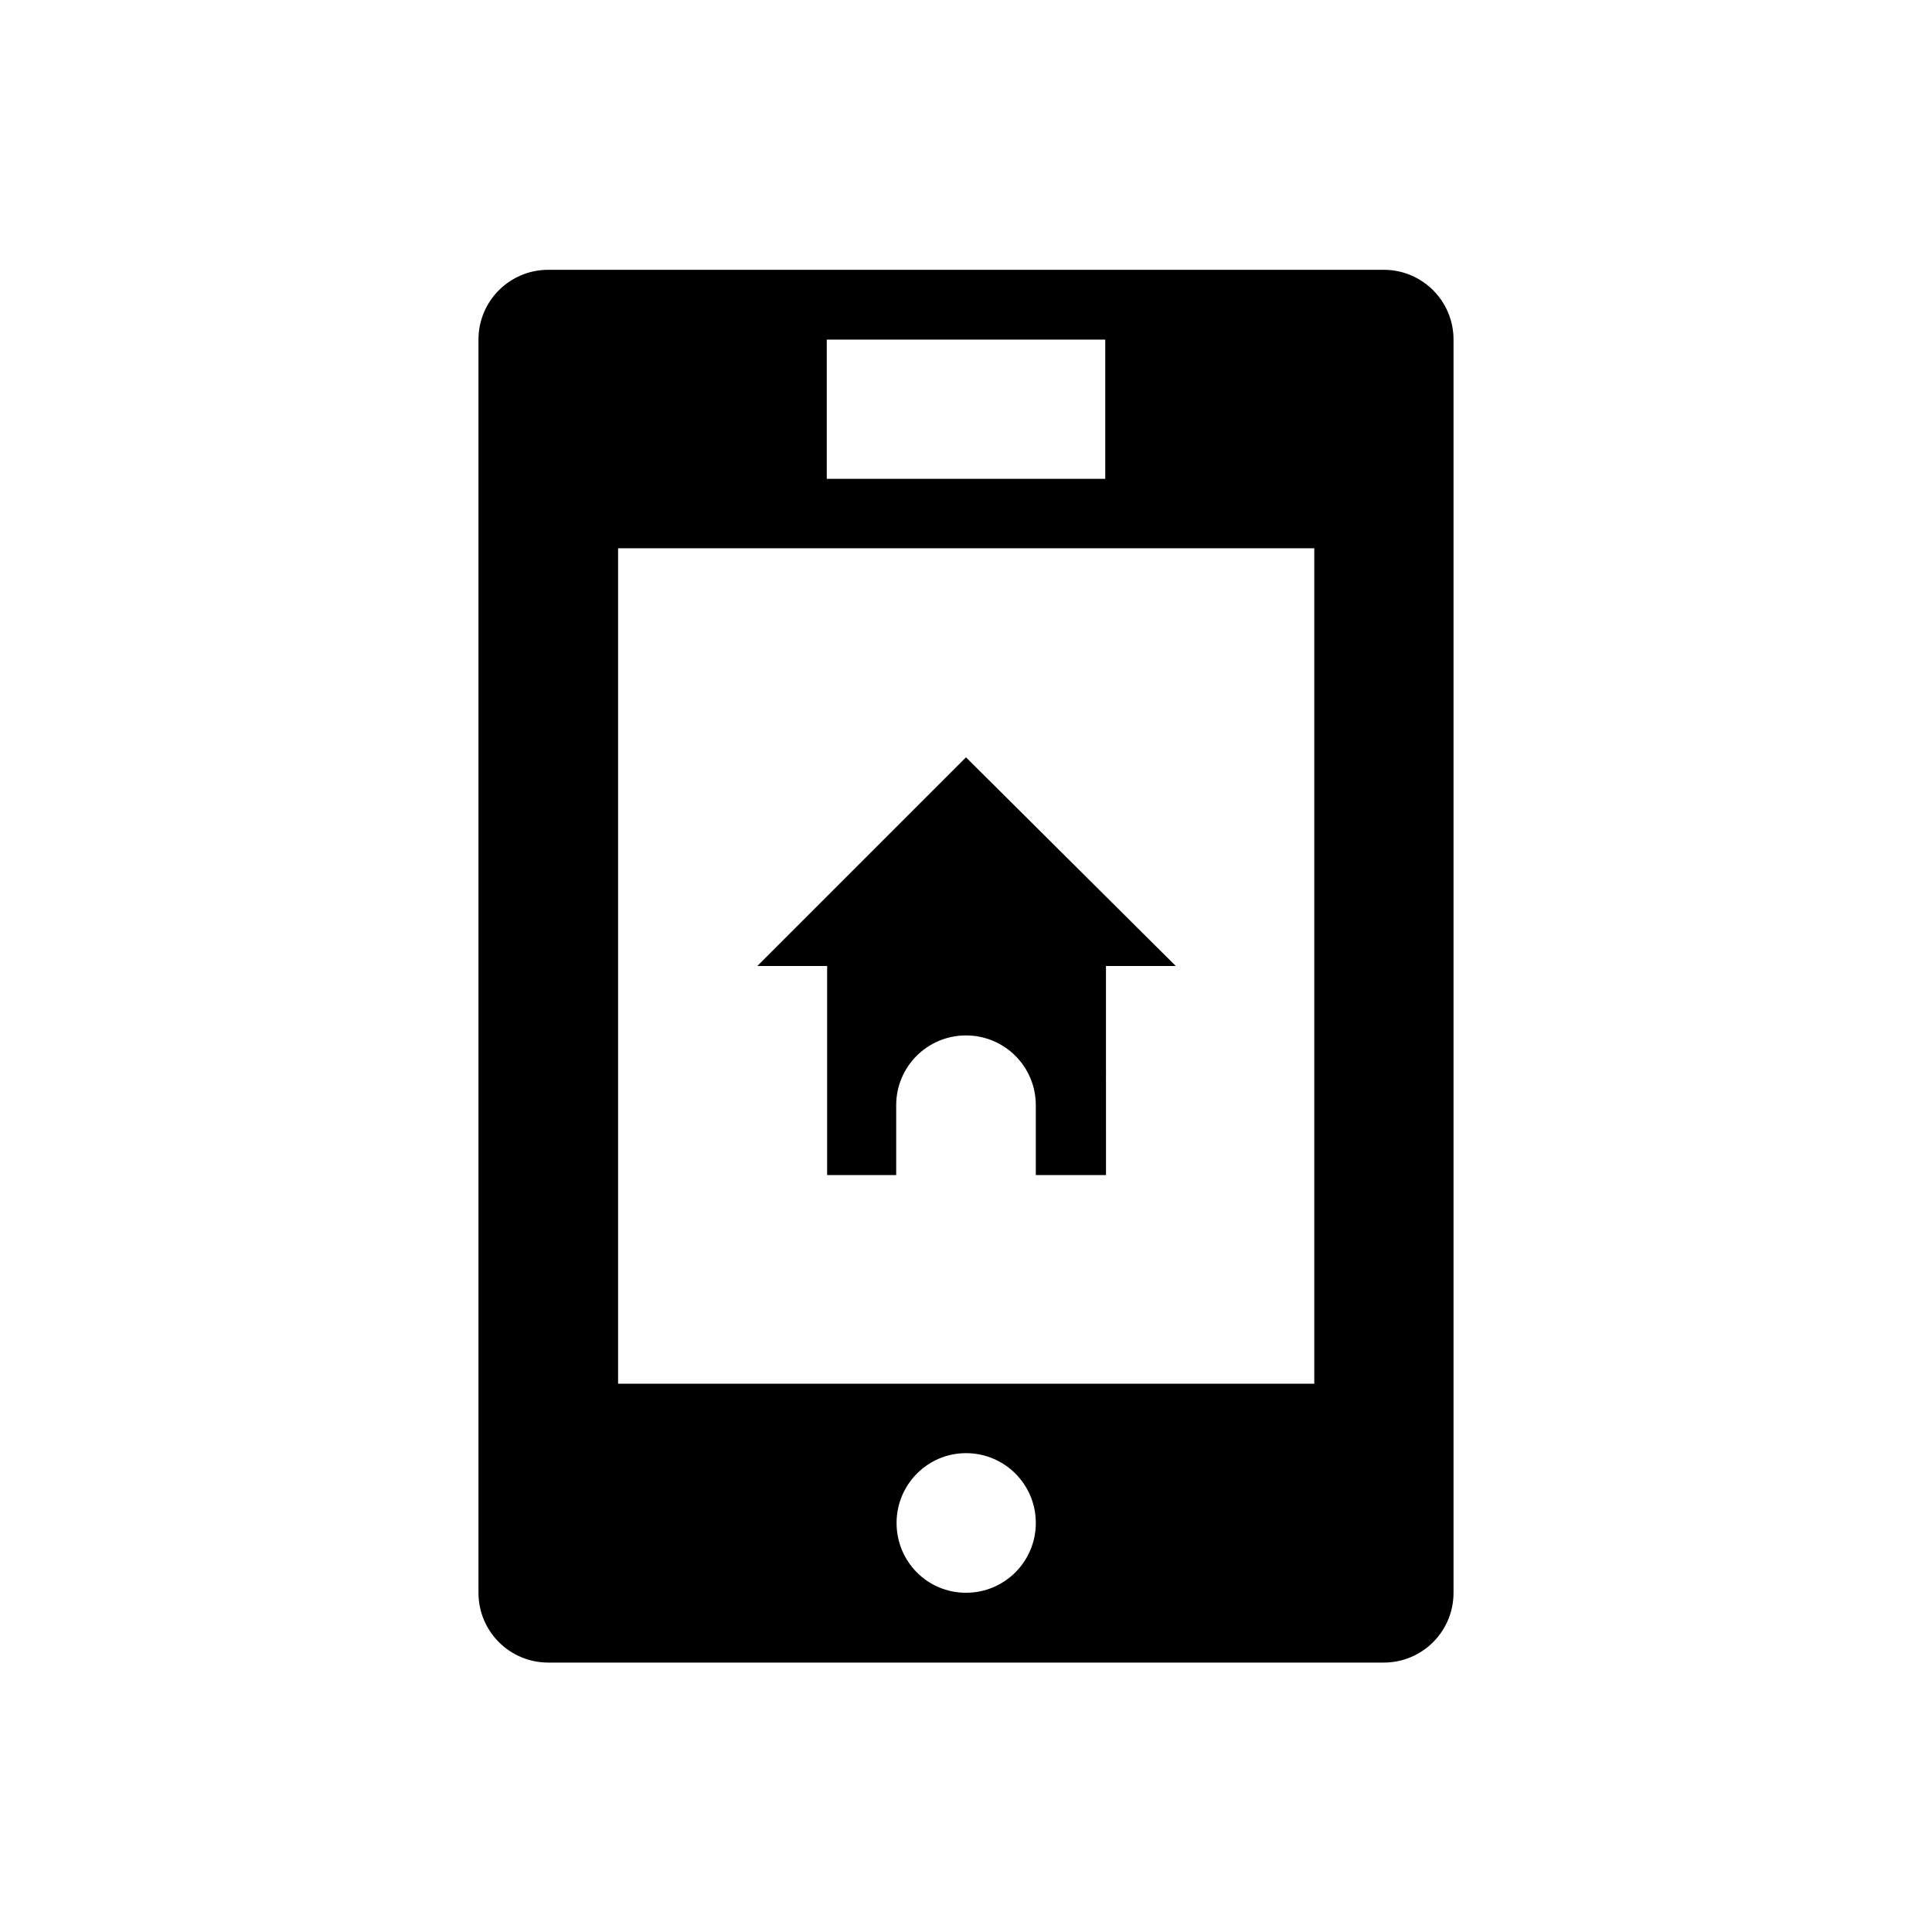
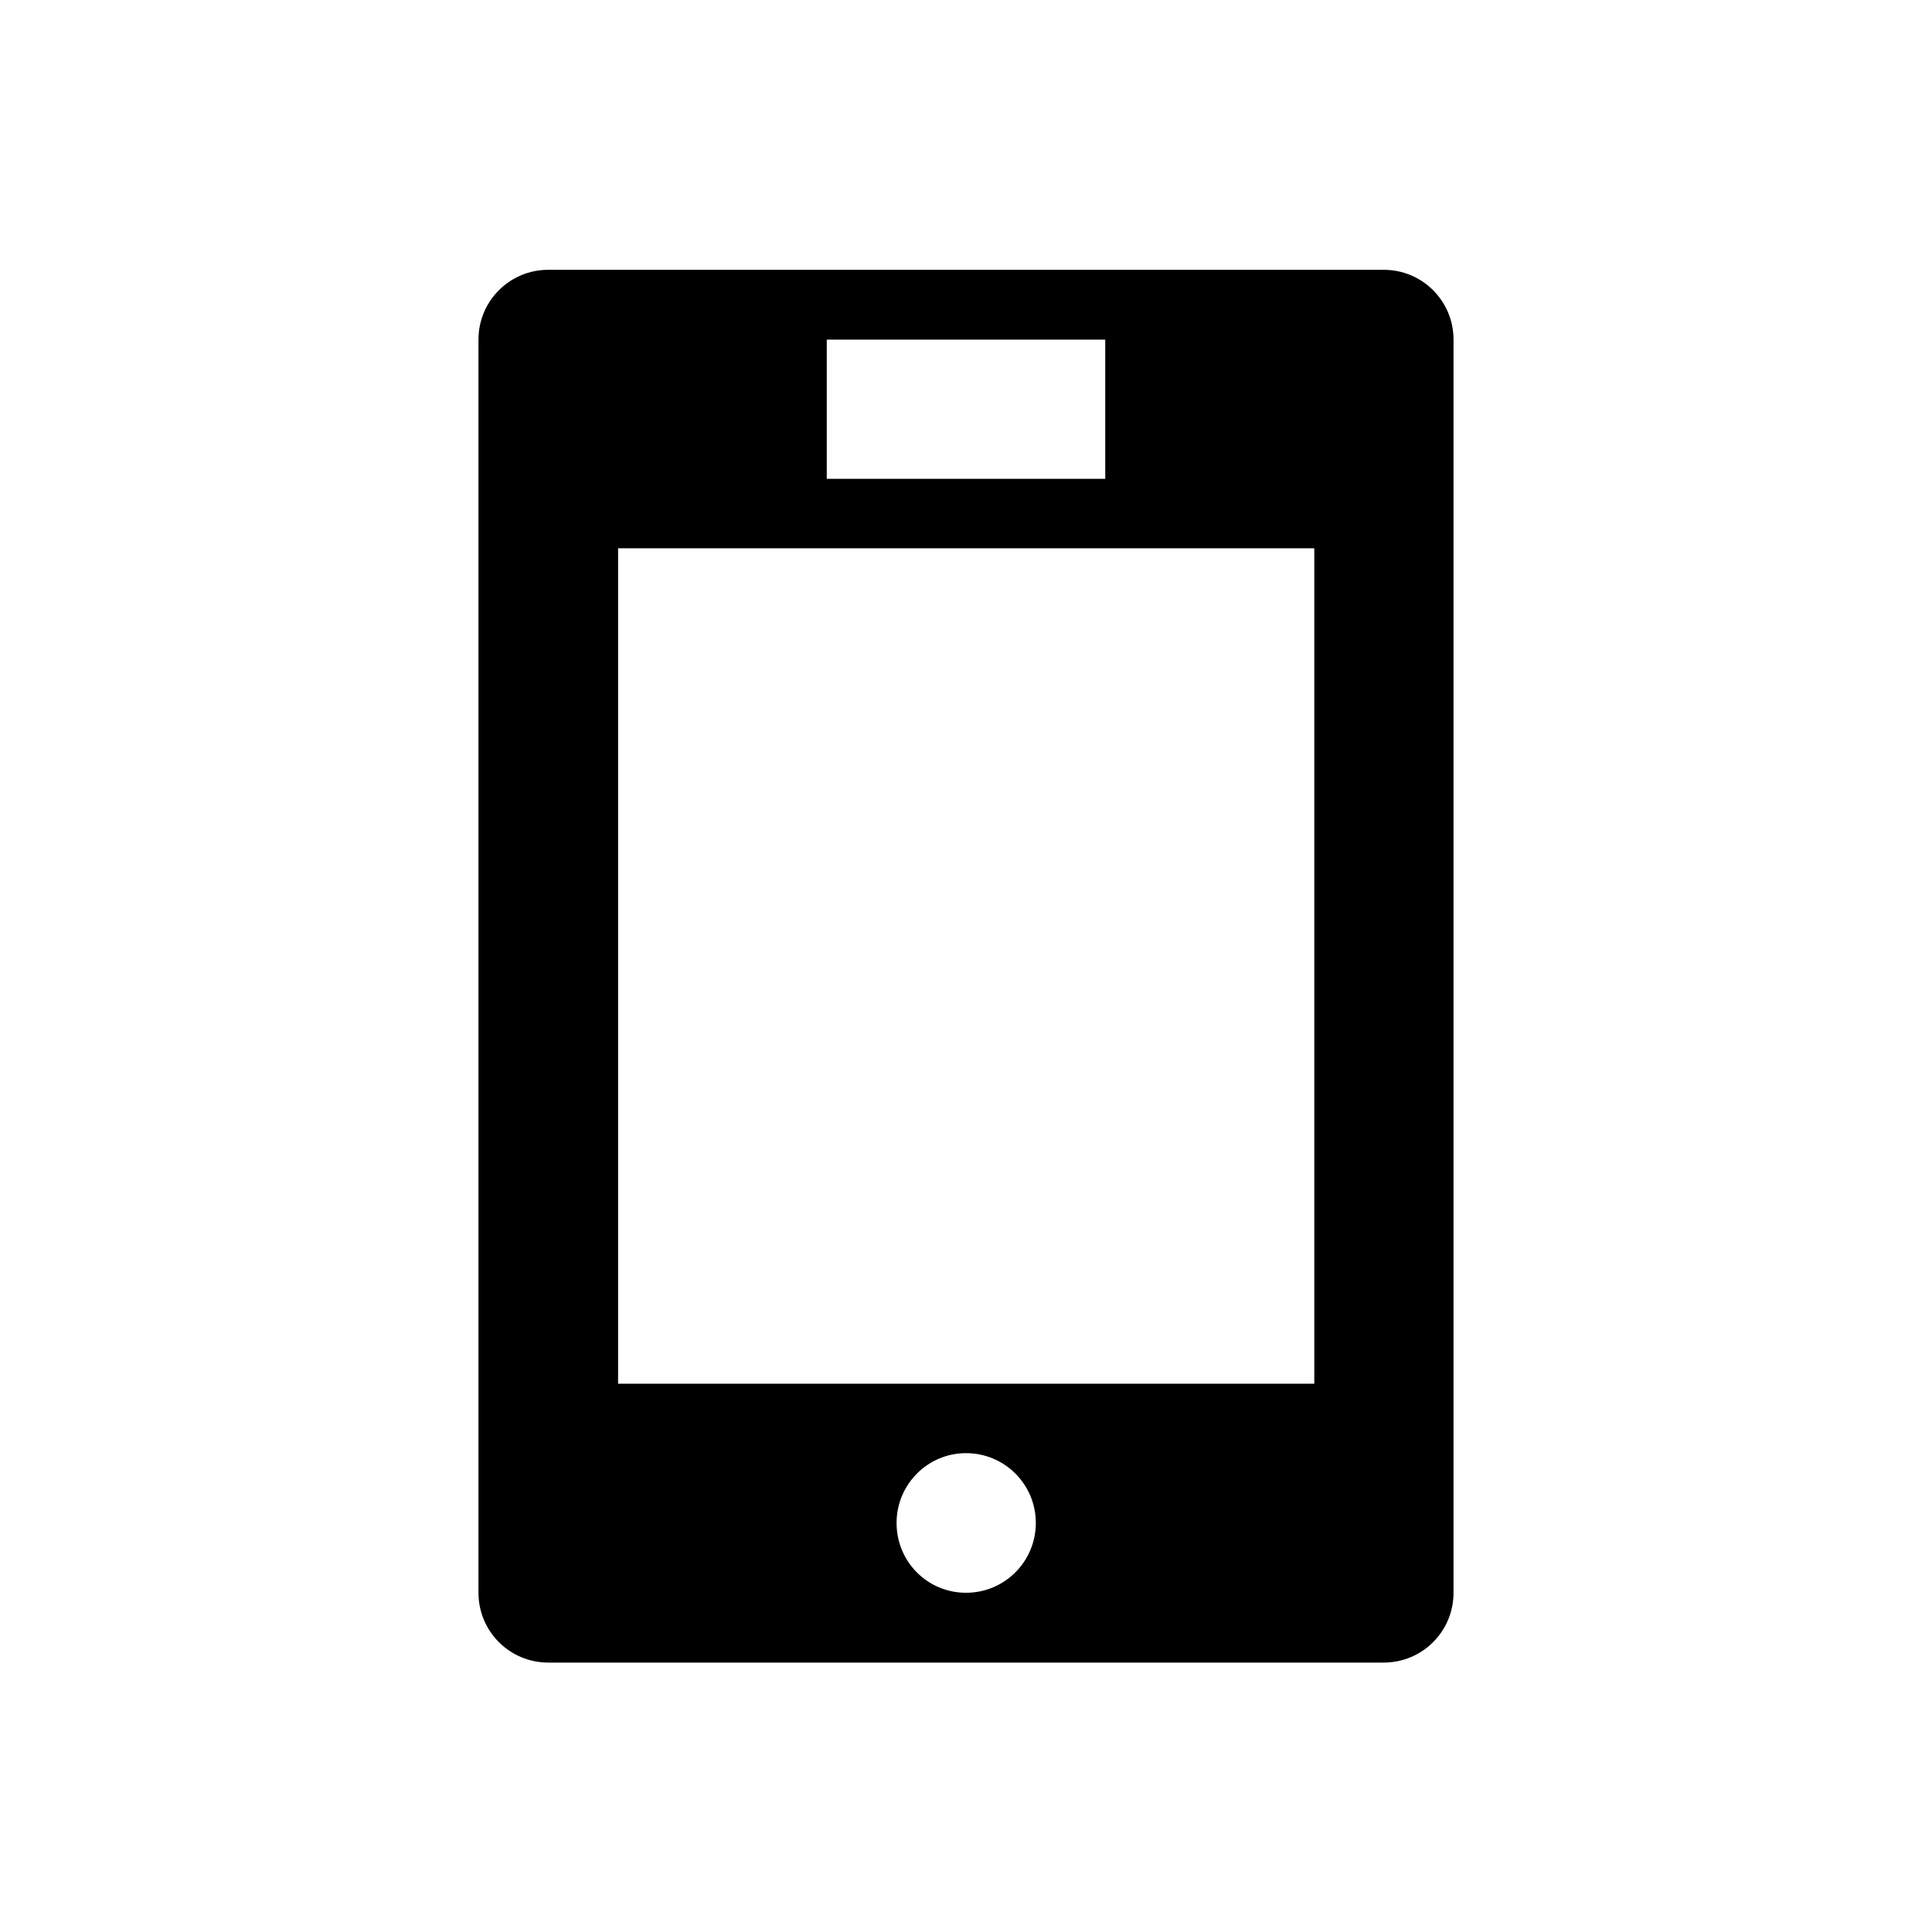
<svg xmlns="http://www.w3.org/2000/svg" fill="#000000" width="800px" height="800px" version="1.1" viewBox="144 144 512 512">
  <g>
    <path d="m510.7 215.5h-221.4c-10.234 0-18.5 8.266-18.5 18.5v332.1c0 10.234 8.266 18.5 18.5 18.5h221.4c10.234 0 18.5-8.266 18.5-18.5v-332.1c0-10.234-8.266-18.5-18.5-18.5zm-147.6 18.5h73.801v36.898h-73.801zm36.902 332.1c-10.234 0-18.402-8.266-18.402-18.5s8.266-18.5 18.402-18.5c10.234 0 18.5 8.266 18.5 18.5-0.004 10.234-8.27 18.5-18.5 18.5zm92.297-55.398h-184.5v-221.4h184.5z" />
-     <path d="m400 344.7-55.301 55.301h18.5v55.398h18.301v-18.5c0-10.234 8.266-18.5 18.5-18.5s18.5 8.266 18.5 18.5v18.5h18.598l-0.004-55.398h18.5z" />
  </g>
</svg>